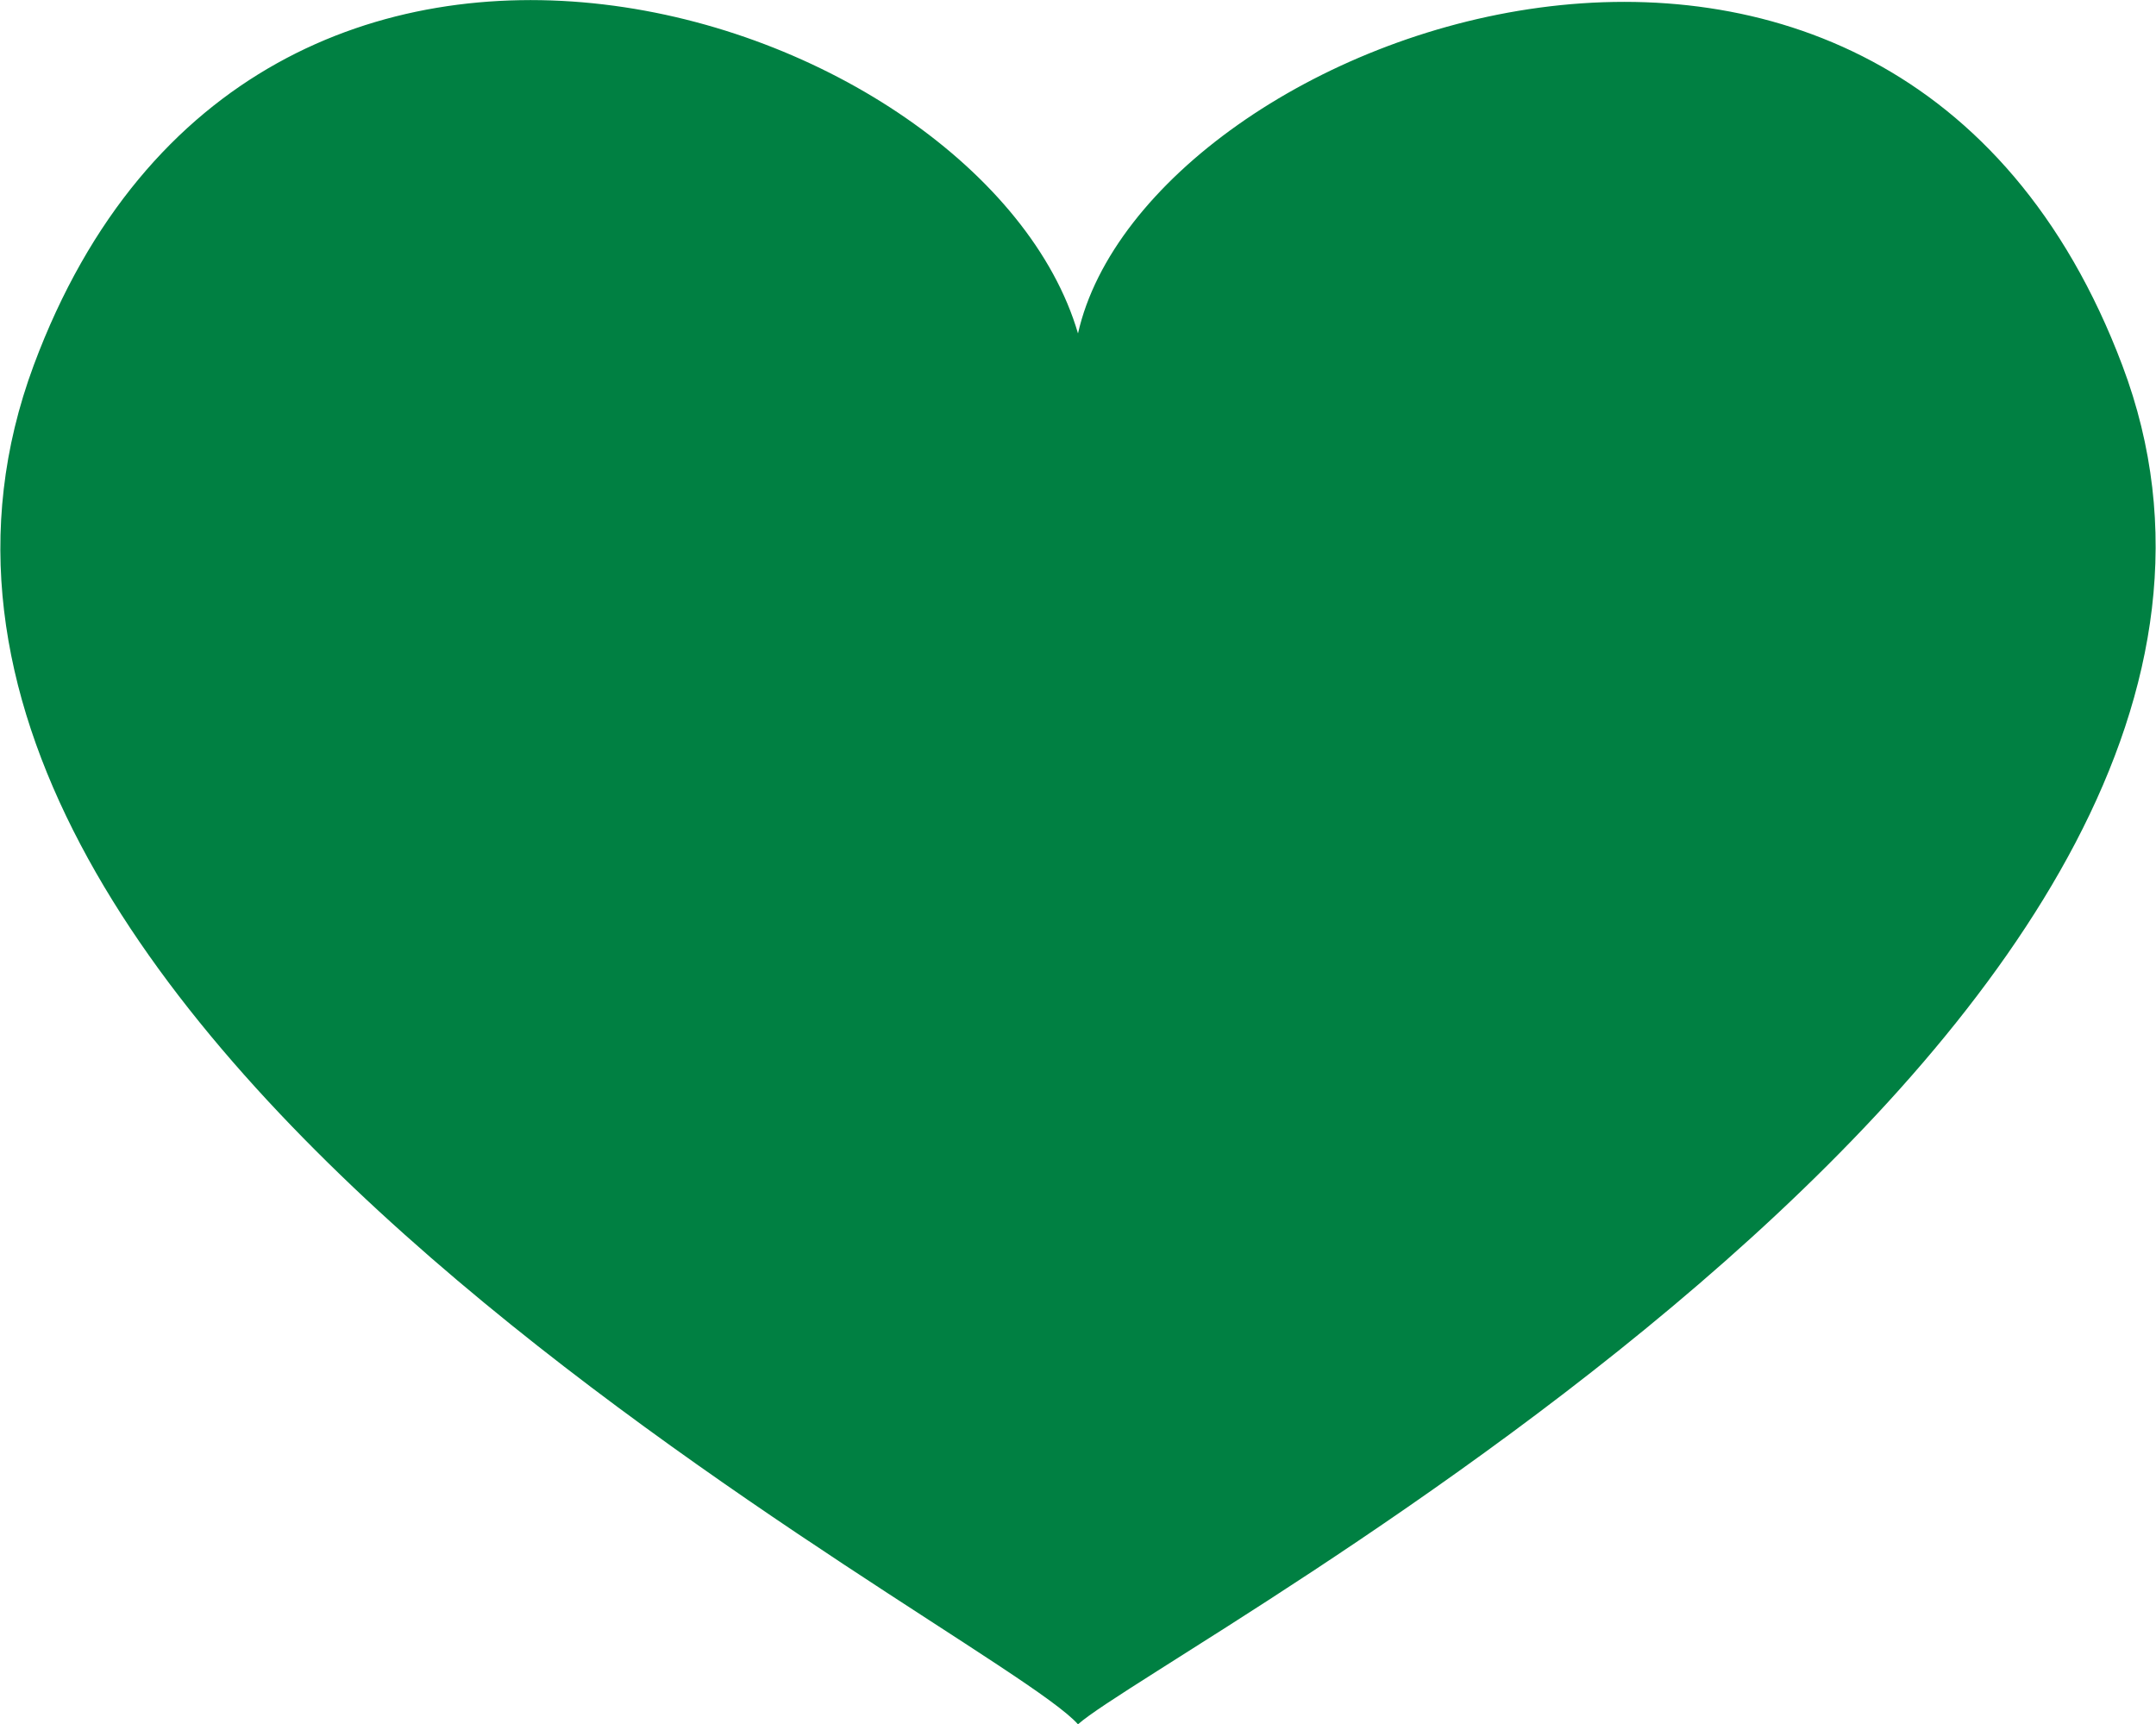
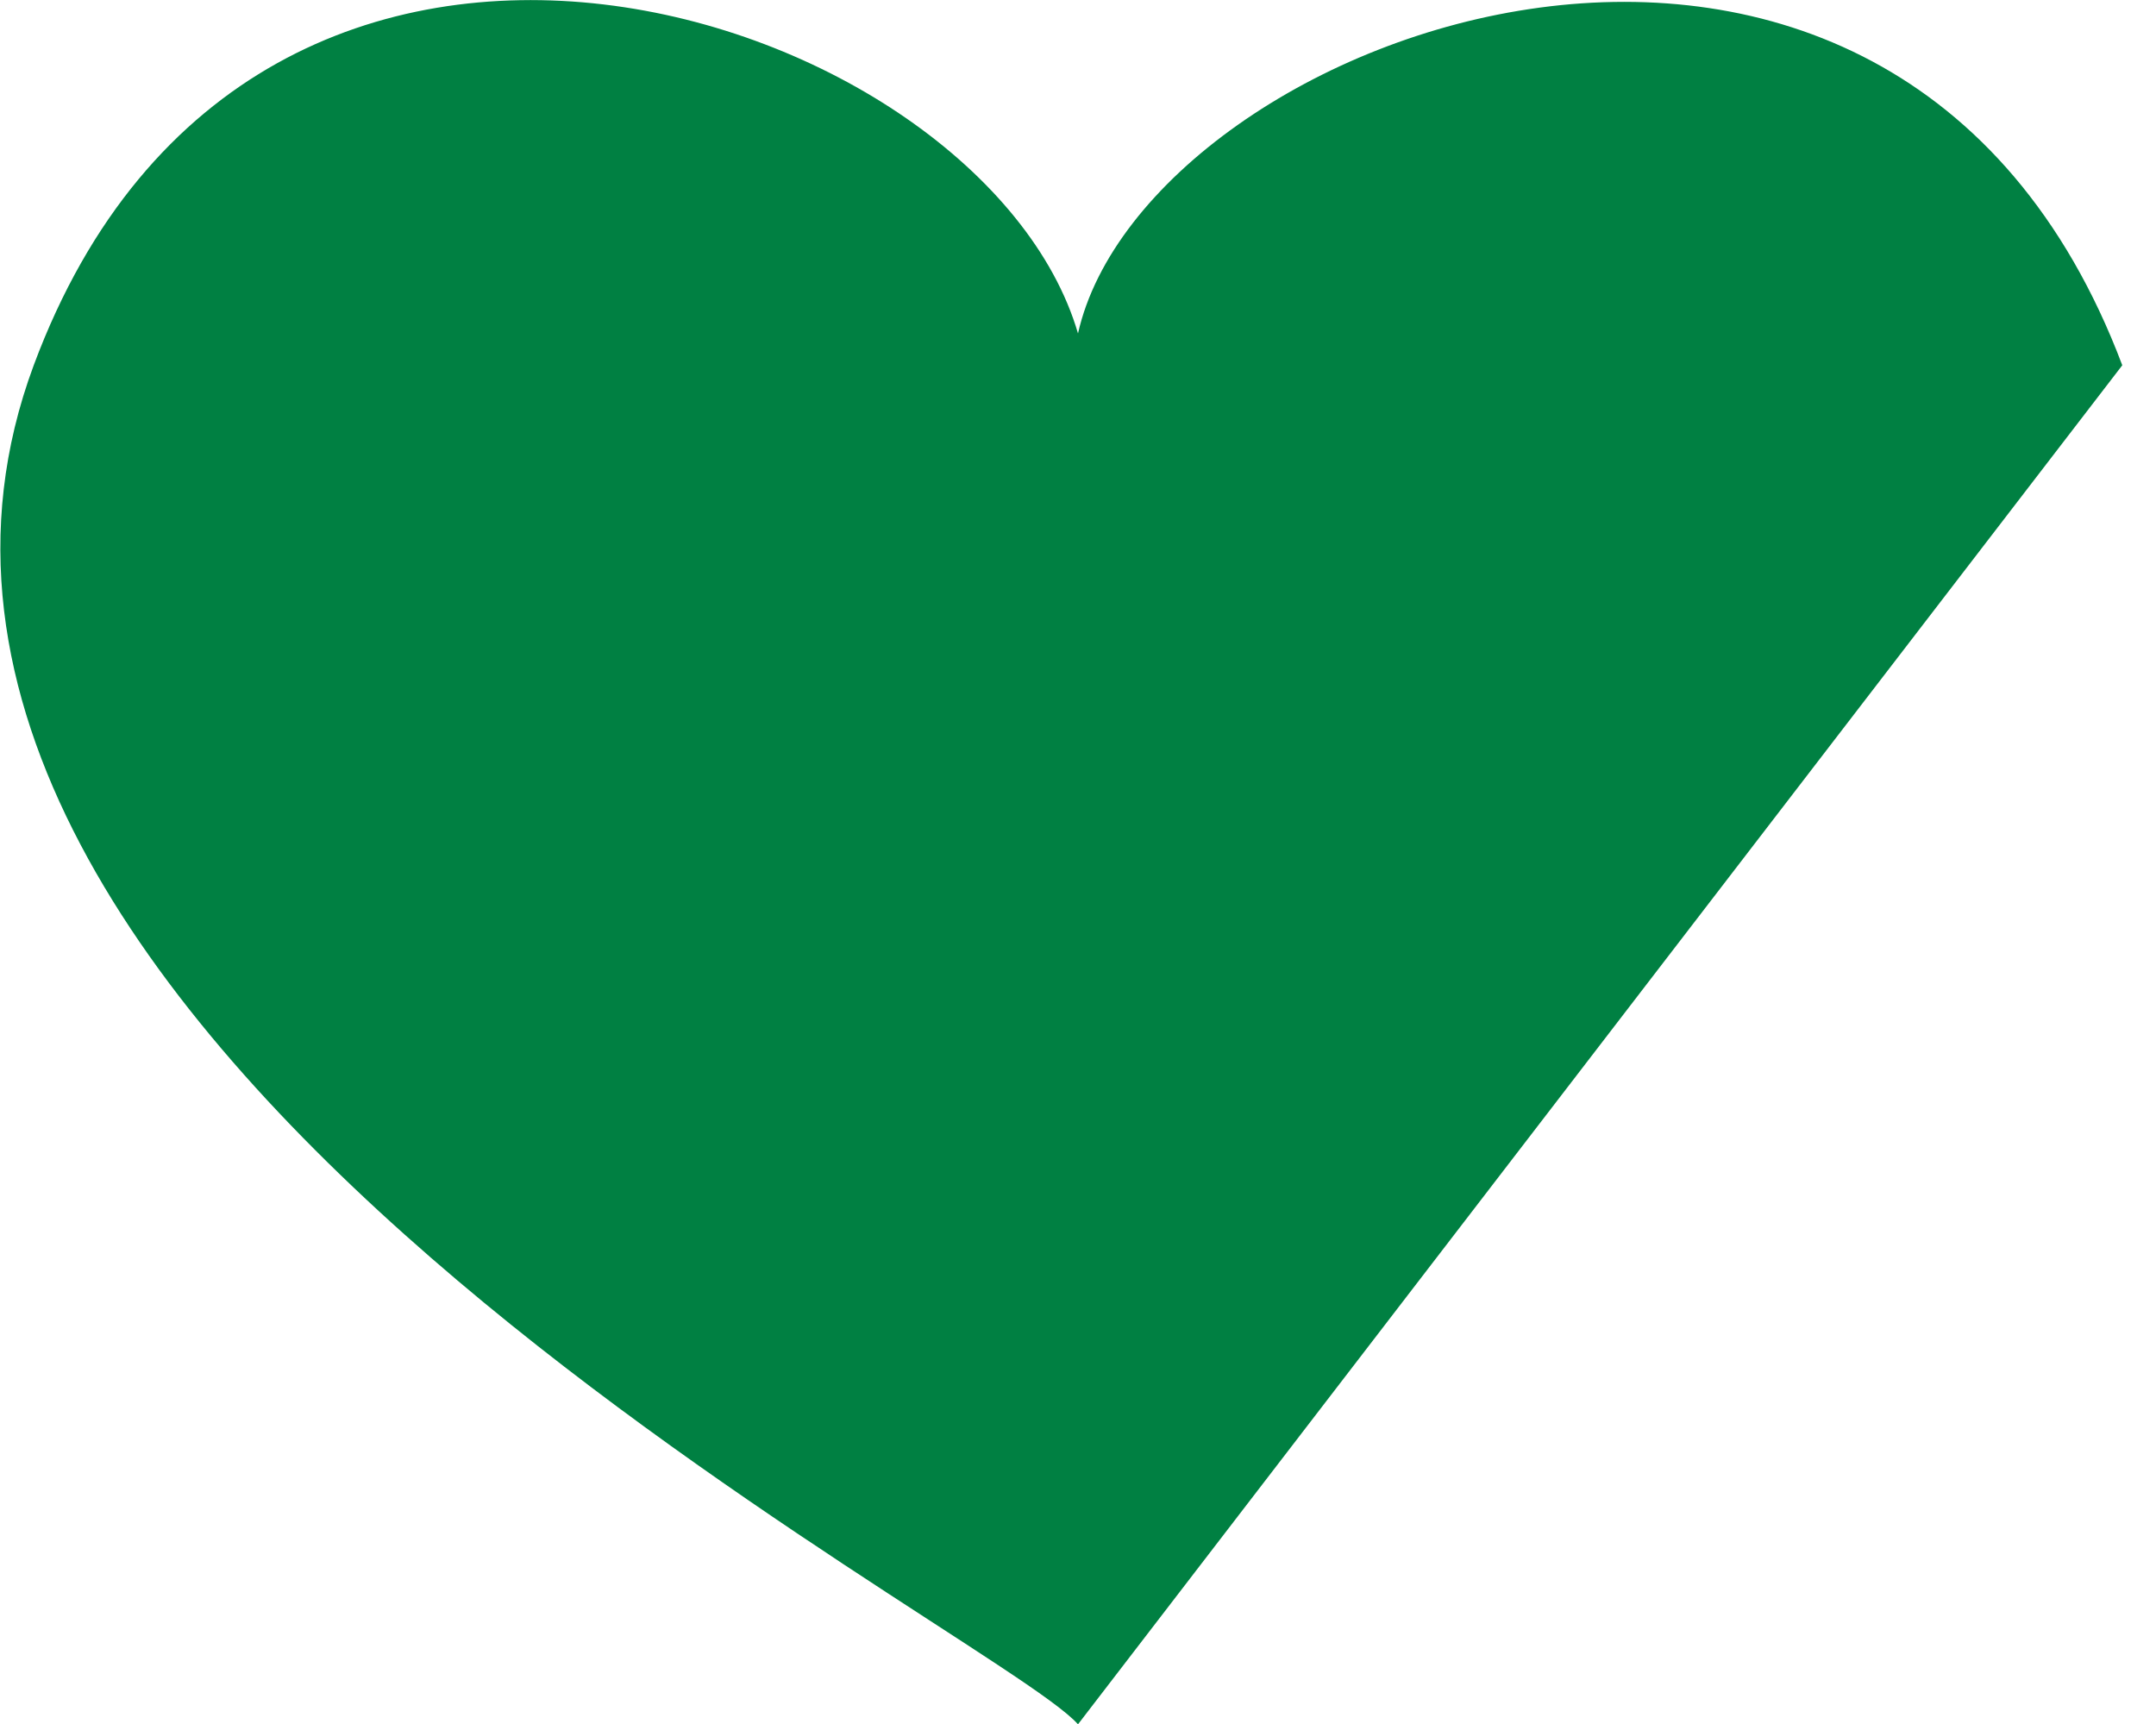
<svg xmlns="http://www.w3.org/2000/svg" version="1.1" id="レイヤー_1" x="0px" y="0px" viewBox="0 0 230.2 184.1" style="enable-background:new 0 0 230.2 184.1;" xml:space="preserve">
  <style type="text/css">
	.st0{fill:#008042;}
</style>
  <g>
    <g>
-       <path class="st0" d="M226.6,39c-24.5-64.9-104.2-35.8-111.5-3.4C105,1.1,27.3-24.7,3.6,39c-26.4,71,102.3,134.7,111.5,145.1    C124.3,175.9,253,108.8,226.6,39z" />
+       <path class="st0" d="M226.6,39c-24.5-64.9-104.2-35.8-111.5-3.4C105,1.1,27.3-24.7,3.6,39c-26.4,71,102.3,134.7,111.5,145.1    z" />
    </g>
  </g>
</svg>